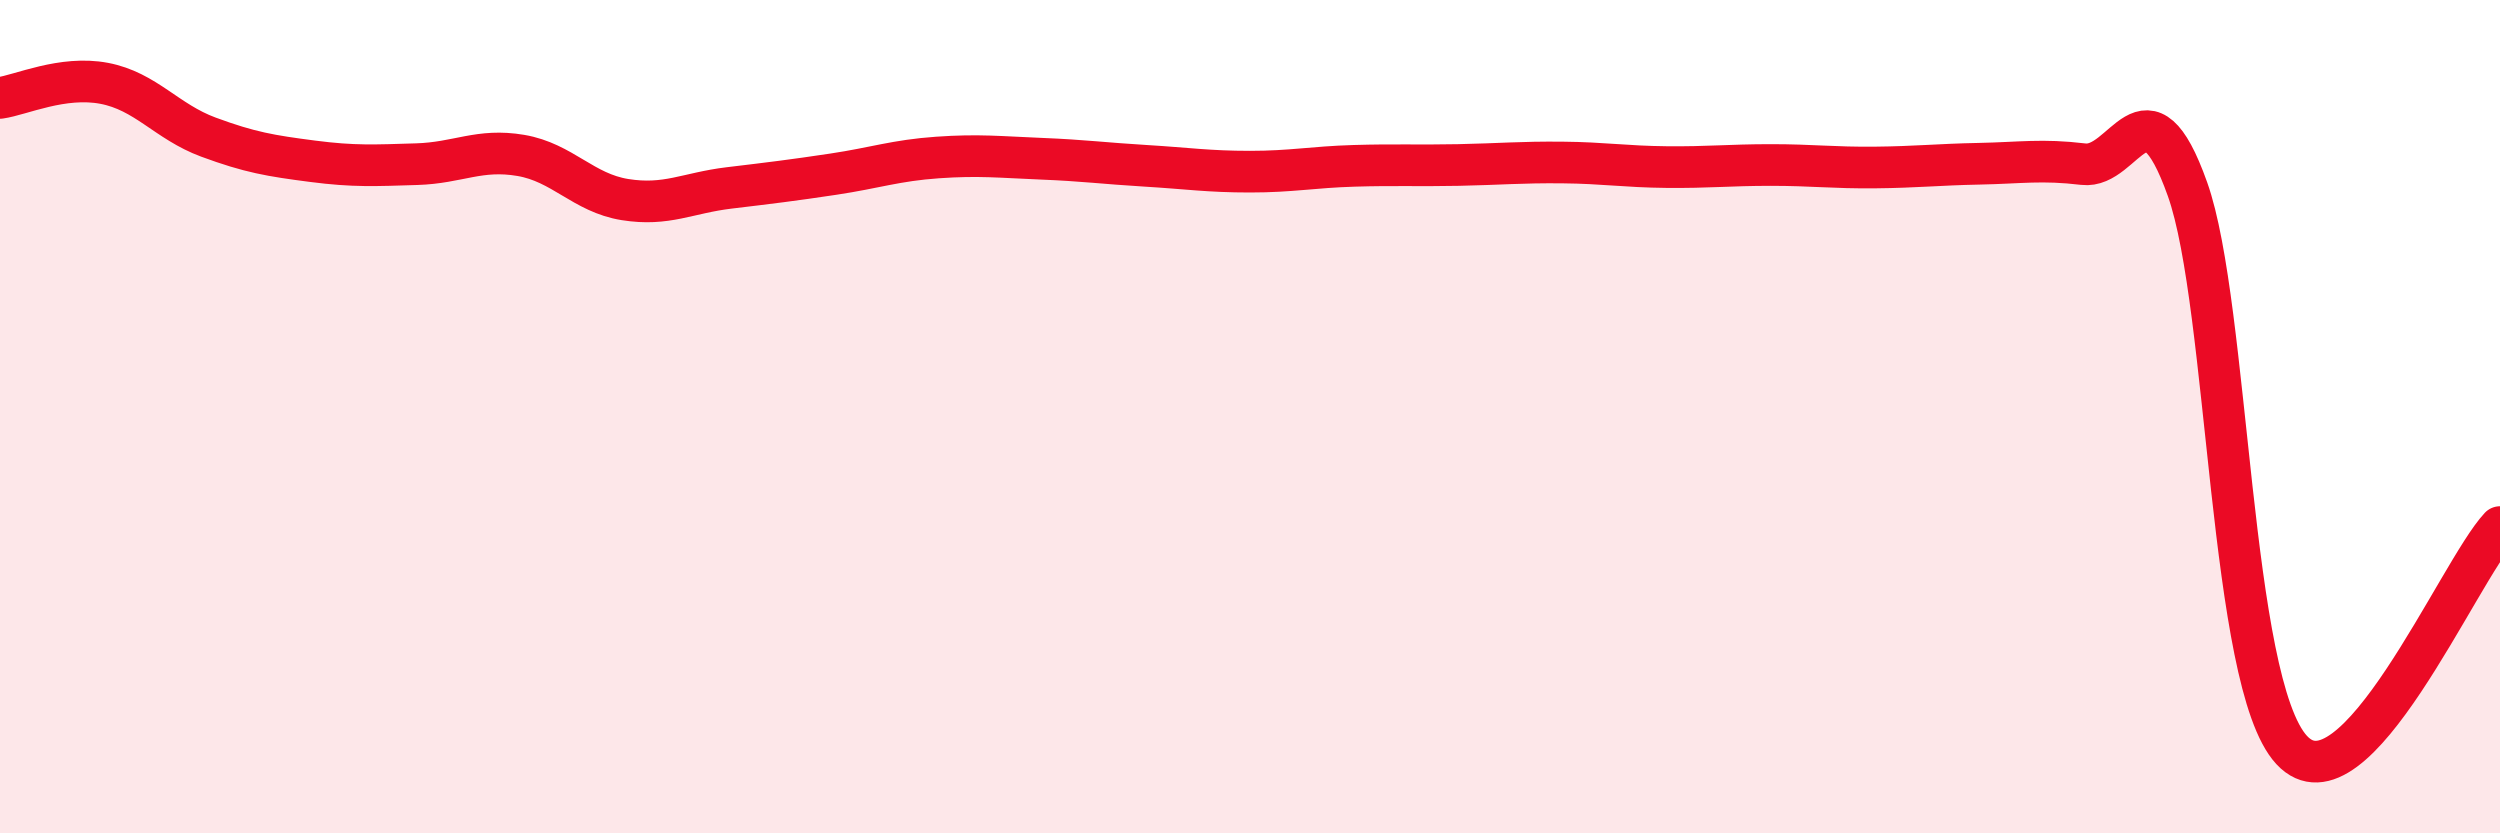
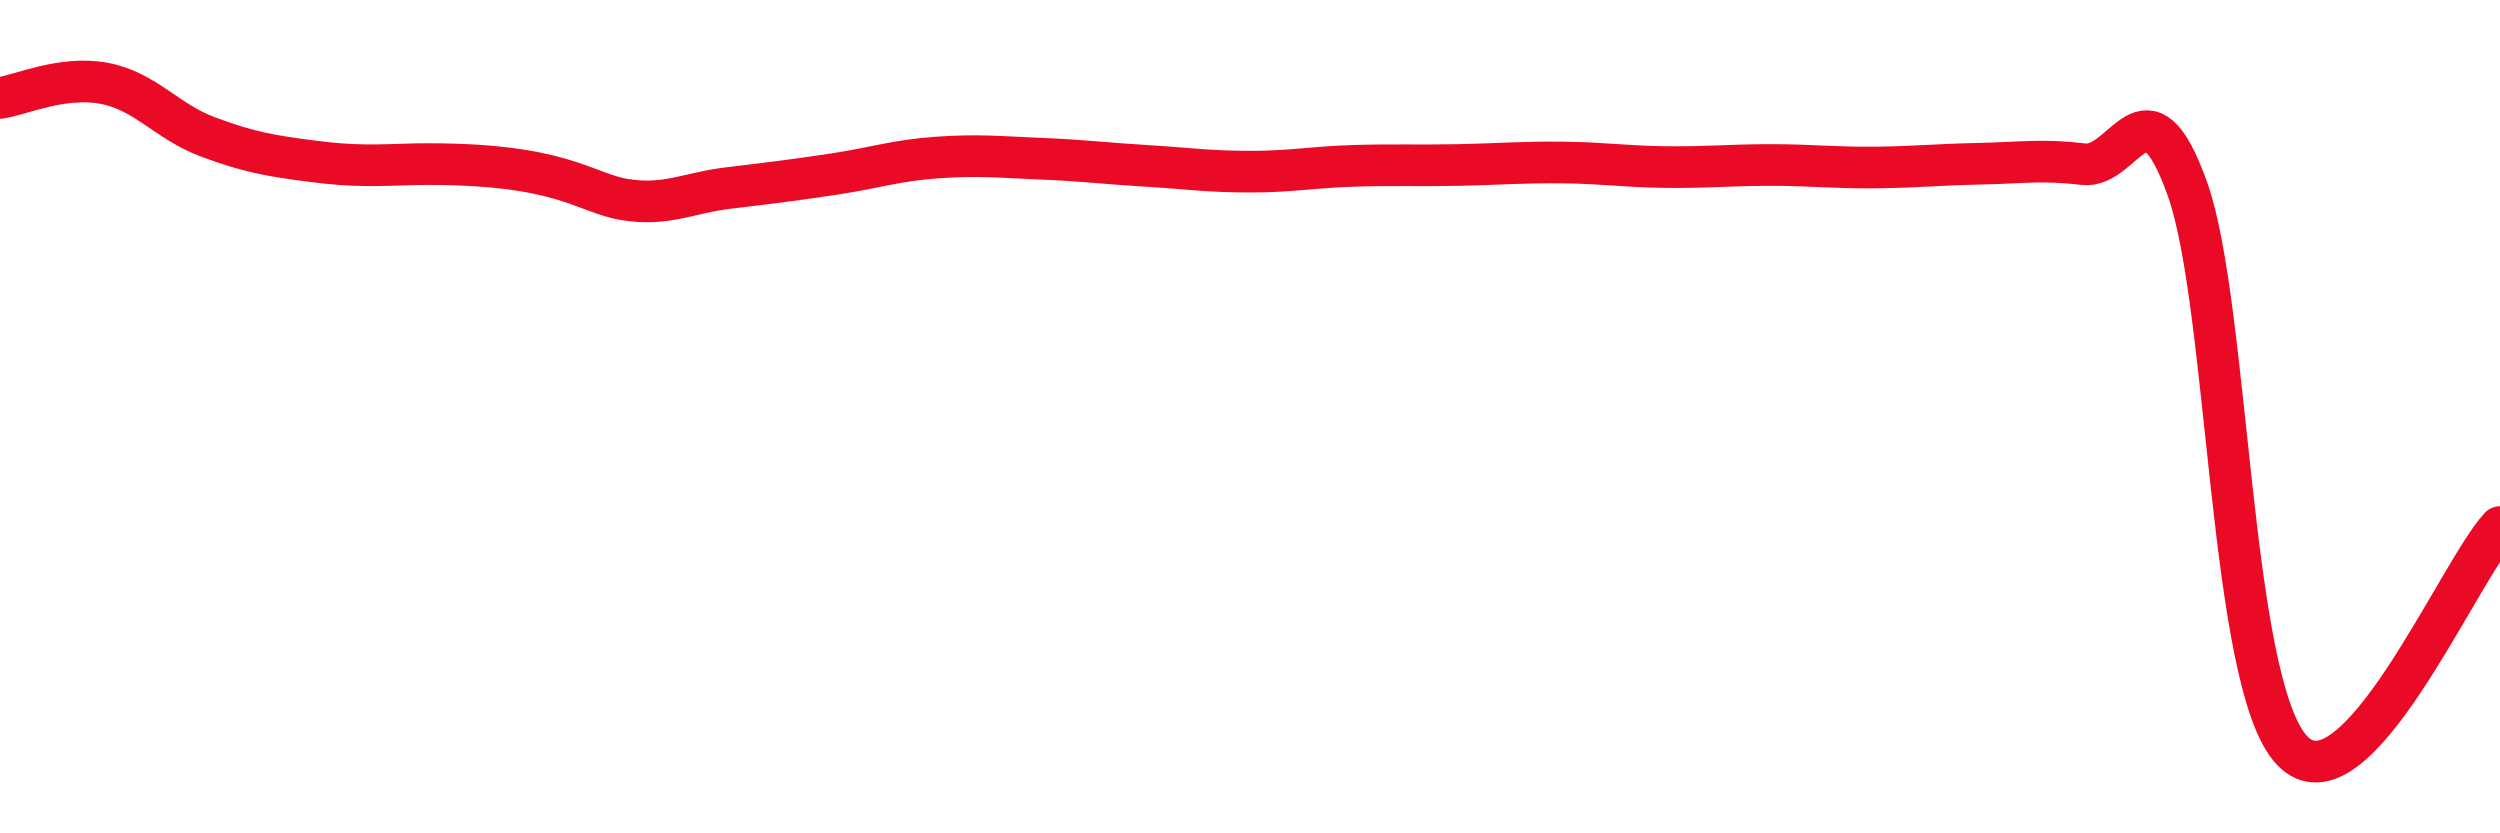
<svg xmlns="http://www.w3.org/2000/svg" width="60" height="20" viewBox="0 0 60 20">
-   <path d="M 0,2.35 C 0.5,2.28 1.5,1.81 2.5,2 C 3.5,2.19 4,2.92 5,3.29 C 6,3.66 6.5,3.74 7.5,3.87 C 8.5,4 9,3.97 10,3.94 C 11,3.91 11.5,3.56 12.5,3.73 C 13.5,3.9 14,4.63 15,4.79 C 16,4.95 16.5,4.63 17.5,4.51 C 18.5,4.39 19,4.33 20,4.18 C 21,4.03 21.5,3.85 22.5,3.78 C 23.5,3.71 24,3.77 25,3.81 C 26,3.85 26.5,3.92 27.5,3.98 C 28.5,4.04 29,4.12 30,4.12 C 31,4.12 31.5,4.01 32.5,3.98 C 33.5,3.95 34,3.98 35,3.96 C 36,3.94 36.5,3.89 37.5,3.9 C 38.5,3.91 39,4 40,4.01 C 41,4.02 41.5,3.96 42.5,3.96 C 43.5,3.96 44,4.03 45,4.02 C 46,4.01 46.5,3.95 47.5,3.93 C 48.5,3.91 49,3.82 50,3.94 C 51,4.06 51.5,1.73 52.5,4.54 C 53.5,7.35 53.5,16.38 55,18 C 56.5,19.62 59,13.72 60,12.65L60 20L0 20Z" fill="#EB0A25" opacity="0.1" stroke-linecap="round" stroke-linejoin="round" />
-   <path d="M 0,2.35 C 0.5,2.28 1.5,1.81 2.5,2 C 3.5,2.19 4,2.92 5,3.29 C 6,3.66 6.5,3.74 7.5,3.87 C 8.5,4 9,3.97 10,3.94 C 11,3.91 11.5,3.56 12.5,3.73 C 13.5,3.9 14,4.63 15,4.79 C 16,4.95 16.5,4.63 17.5,4.51 C 18.5,4.39 19,4.33 20,4.18 C 21,4.03 21.5,3.85 22.5,3.78 C 23.5,3.71 24,3.77 25,3.81 C 26,3.85 26.5,3.92 27.5,3.98 C 28.5,4.04 29,4.12 30,4.12 C 31,4.12 31.5,4.01 32.5,3.98 C 33.5,3.95 34,3.98 35,3.96 C 36,3.94 36.5,3.89 37.5,3.9 C 38.5,3.91 39,4 40,4.01 C 41,4.02 41.5,3.96 42.5,3.96 C 43.5,3.96 44,4.03 45,4.02 C 46,4.01 46.5,3.95 47.5,3.93 C 48.5,3.91 49,3.82 50,3.94 C 51,4.06 51.5,1.73 52.5,4.54 C 53.5,7.35 53.5,16.38 55,18 C 56.5,19.62 59,13.72 60,12.65" stroke="#EB0A25" stroke-width="1" fill="none" stroke-linecap="round" stroke-linejoin="round" />
+   <path d="M 0,2.35 C 0.5,2.28 1.5,1.81 2.5,2 C 3.5,2.19 4,2.92 5,3.29 C 6,3.66 6.5,3.74 7.5,3.87 C 8.5,4 9,3.97 10,3.94 C 13.5,3.9 14,4.63 15,4.79 C 16,4.95 16.5,4.63 17.5,4.51 C 18.5,4.39 19,4.33 20,4.18 C 21,4.03 21.5,3.85 22.5,3.78 C 23.5,3.71 24,3.77 25,3.81 C 26,3.85 26.5,3.92 27.5,3.98 C 28.5,4.04 29,4.12 30,4.12 C 31,4.12 31.5,4.01 32.5,3.98 C 33.5,3.95 34,3.98 35,3.96 C 36,3.94 36.5,3.89 37.5,3.9 C 38.5,3.91 39,4 40,4.01 C 41,4.02 41.5,3.96 42.5,3.96 C 43.5,3.96 44,4.03 45,4.02 C 46,4.01 46.5,3.95 47.5,3.93 C 48.5,3.91 49,3.82 50,3.94 C 51,4.06 51.5,1.73 52.5,4.54 C 53.5,7.35 53.5,16.38 55,18 C 56.5,19.62 59,13.72 60,12.65" stroke="#EB0A25" stroke-width="1" fill="none" stroke-linecap="round" stroke-linejoin="round" />
</svg>